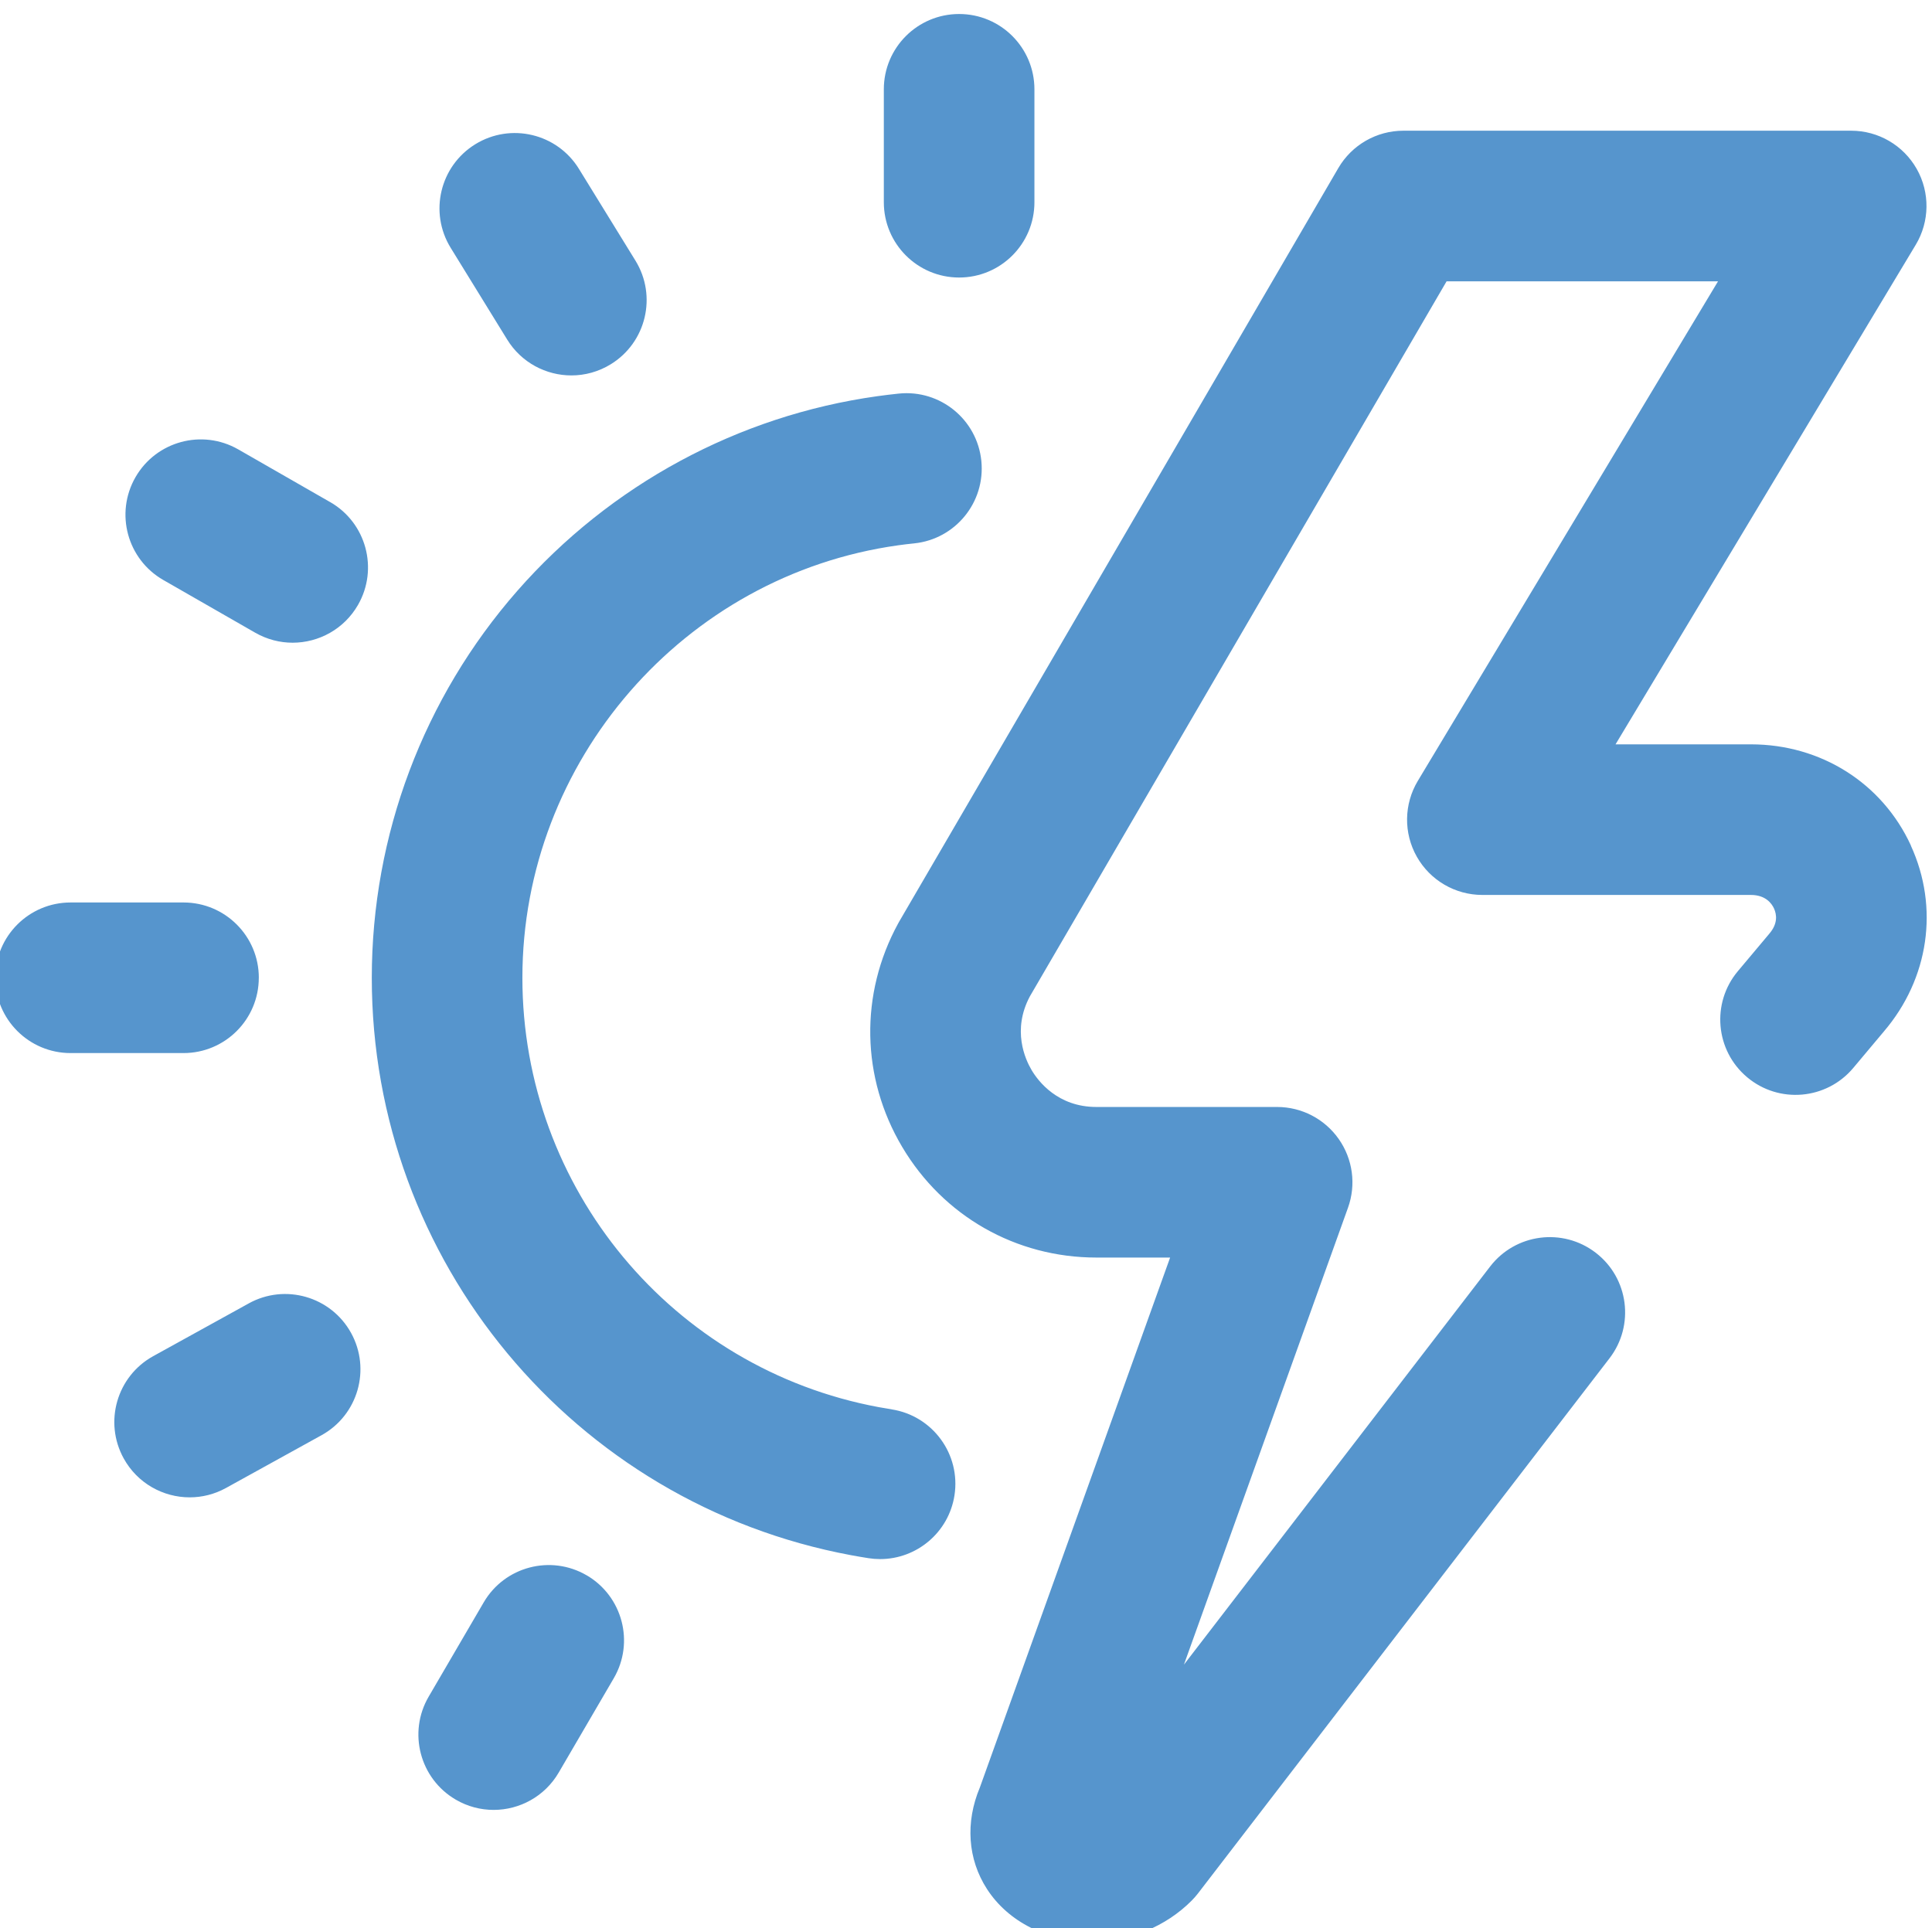
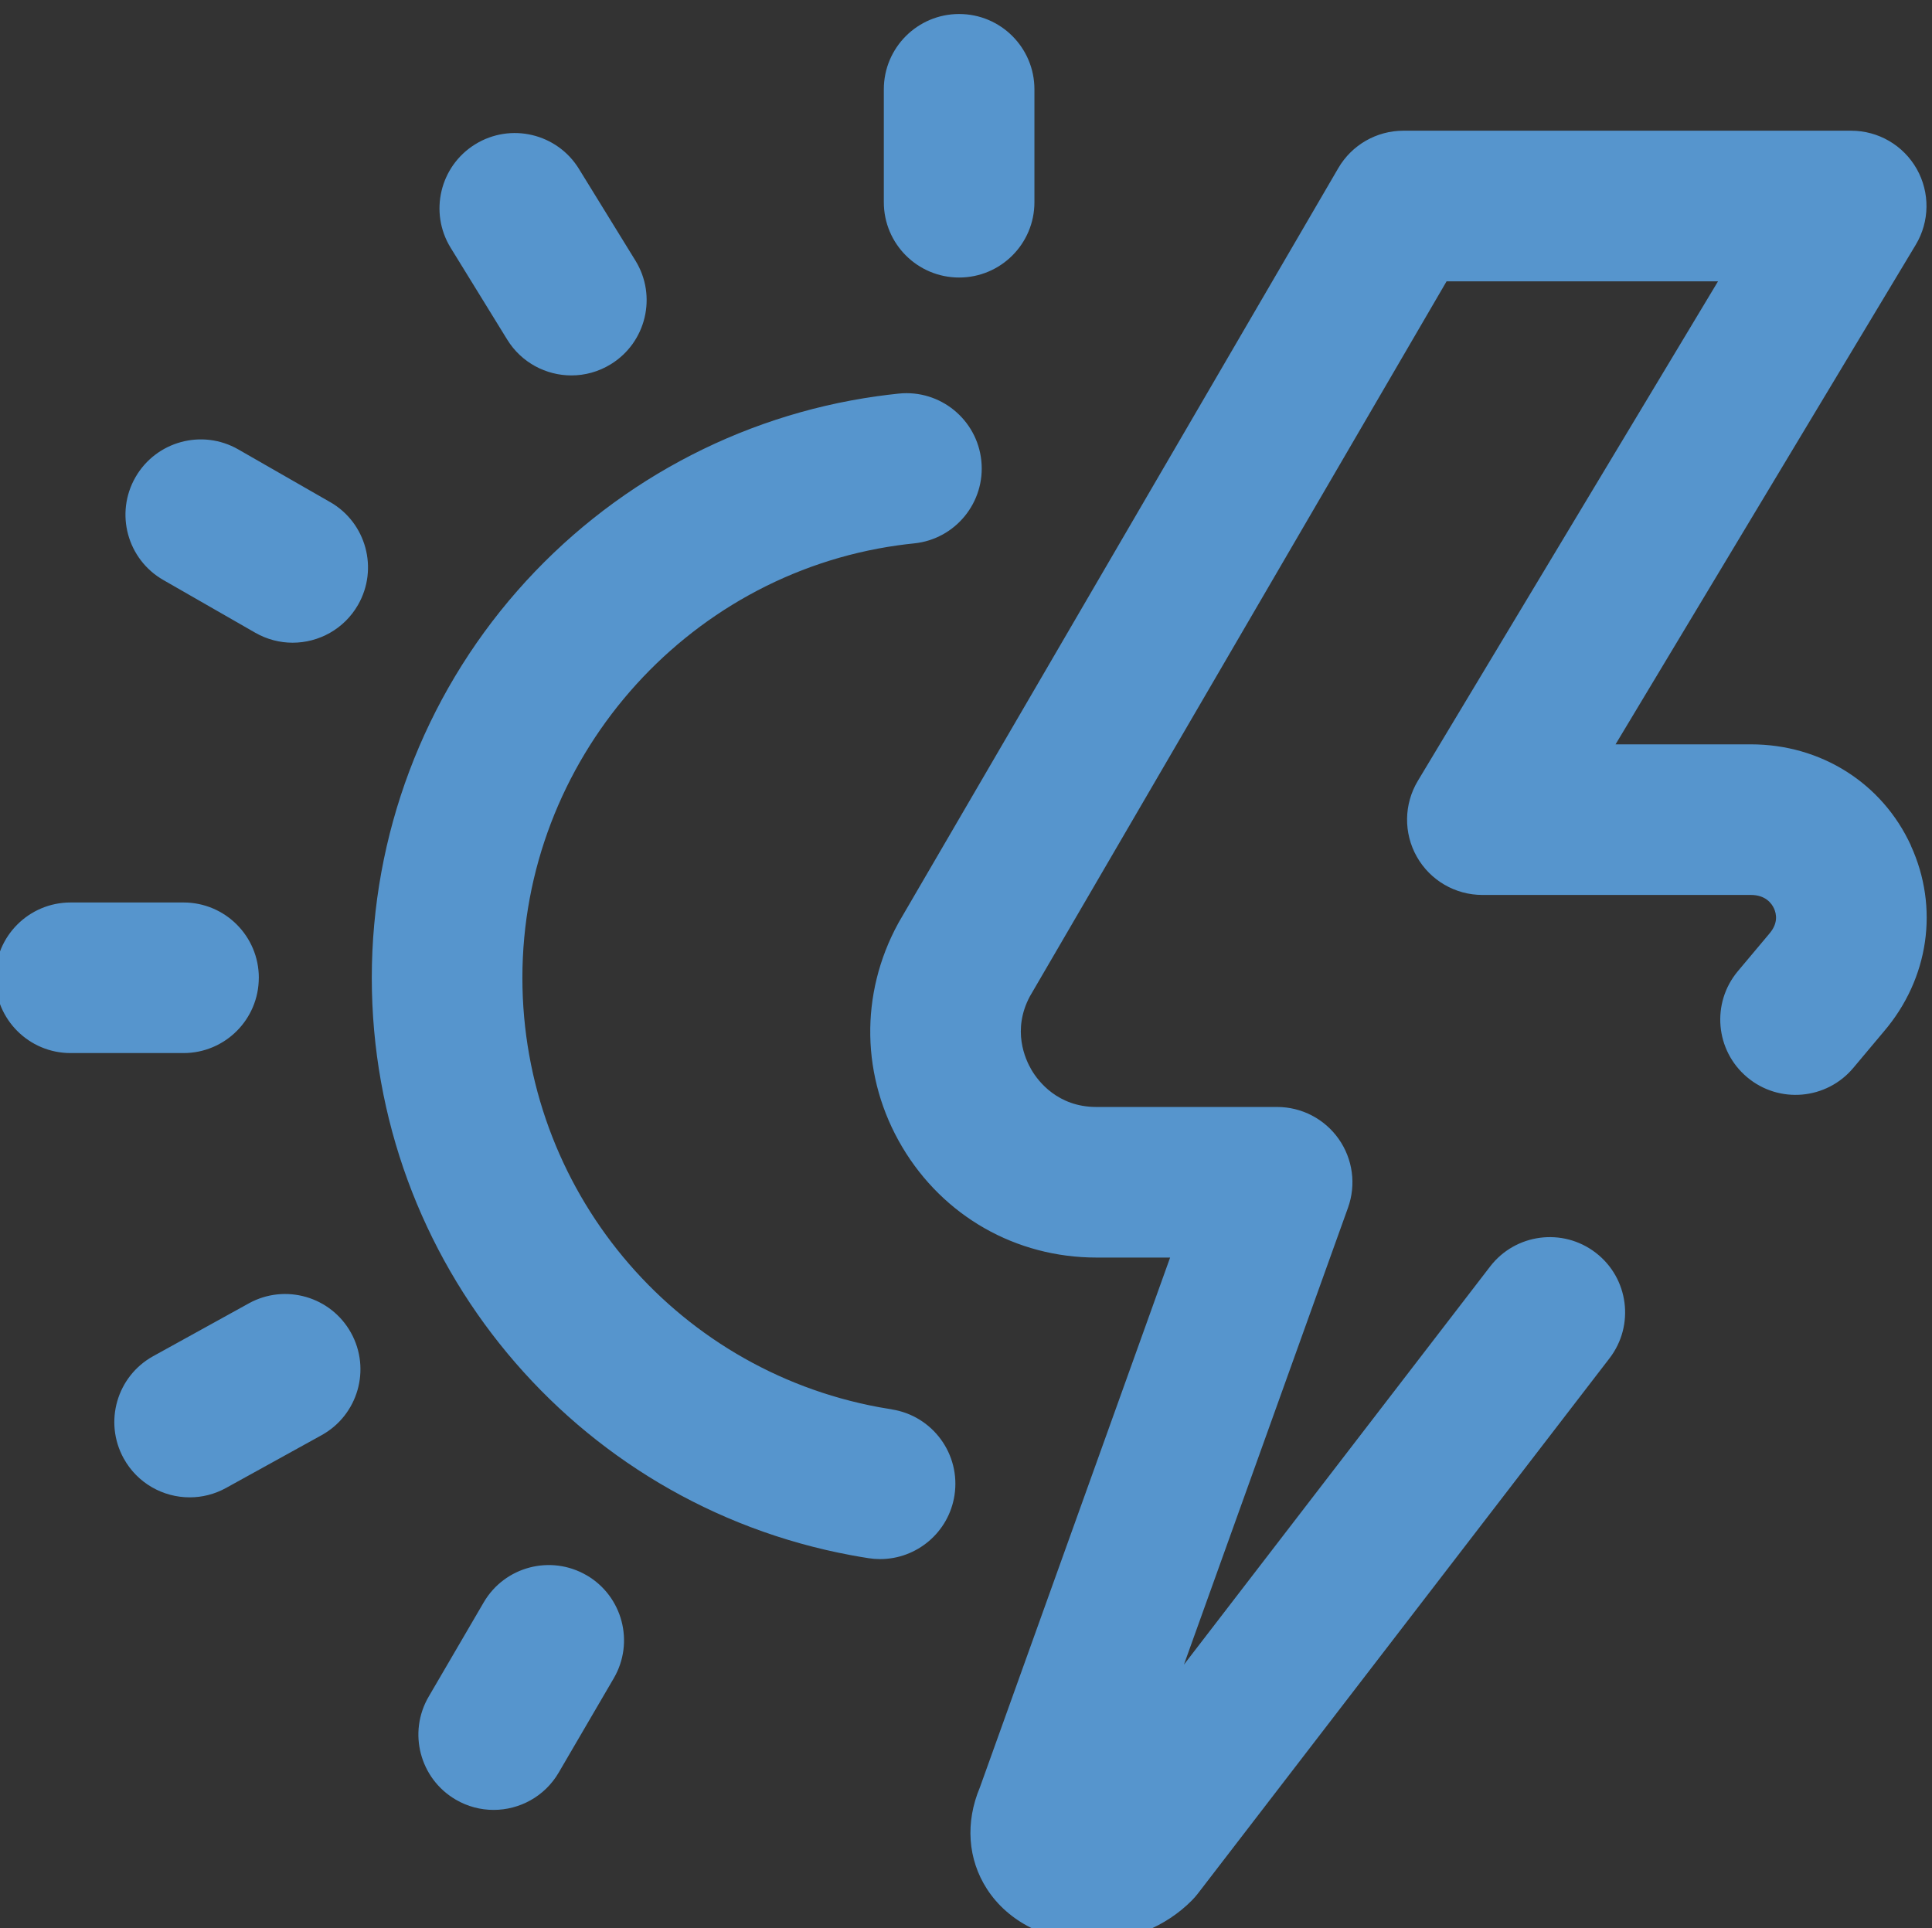
<svg xmlns="http://www.w3.org/2000/svg" xmlns:ns1="http://sodipodi.sourceforge.net/DTD/sodipodi-0.dtd" xmlns:ns2="http://www.inkscape.org/namespaces/inkscape" version="1.1" id="svg132" width="85.333" height="85.164" viewBox="0 0 85.333 85.164" ns1:docname="unoenergy - prodotti - fotovoltaico 2024.pdf">
  <rect x="0" y="0" width="85.333" height="85.164" fill="#333333" stroke="none" />
  <defs id="defs136" />
  <ns1:namedview id="namedview134" pagecolor="#ffffff" bordercolor="#000000" borderopacity="0.25" ns2:showpageshadow="2" ns2:pageopacity="0.0" ns2:pagecheckerboard="0" ns2:deskcolor="#d1d1d1" showgrid="false" />
  <g id="g140" ns2:groupmode="layer" ns2:label="Page 1" transform="matrix(1.333,0,0,-1.333,-834.002,2472.938)">
-     <path d="M 0.001,2102.874 H 1600.001 V 1493.522 H 0.001 Z" style="fill:#ffffff;fill-opacity:1;fill-rule:evenodd;stroke:none" id="path150" />
    <path d="m 642.464,1843.914 c 0.471,-0.765 1.29,-1.187 2.127,-1.187 0.446,0 0.898,0.12 1.306,0.371 1.173,0.723 1.539,2.259 0.816,3.433 l -1.873,3.041 c -0.723,1.174 -2.26,1.538 -3.433,0.816 -1.173,-0.723 -1.539,-2.26 -0.816,-3.433 z m -8.563,-31.937 -3.166,-1.748 c -1.206,-0.666 -1.644,-2.184 -0.978,-3.39 0.455,-0.824 1.307,-1.289 2.186,-1.289 0.408,0 0.822,0.1 1.204,0.311 l 3.165,1.748 c 1.206,0.666 1.644,2.184 0.978,3.39 -0.666,1.206 -2.184,1.644 -3.39,0.978 z m 23.537,33.994 c 1.378,0 2.495,1.117 2.495,2.495 v 3.742 c 0,1.378 -1.117,2.495 -2.495,2.495 -1.378,0 -2.495,-1.117 -2.495,-2.495 v -3.742 c 0,-1.378 1.117,-2.495 2.495,-2.495 z m -23.204,-23.204 c 0,1.378 -1.117,2.495 -2.495,2.495 h -3.743 c -1.378,0 -2.495,-1.117 -2.495,-2.495 0,-1.378 1.117,-2.495 2.495,-2.495 h 3.742 c 1.378,0 2.495,1.117 2.495,2.495 z m 20.967,-14.3 c -0.143,0.022 -0.285,0.046 -0.426,0.072 -6.842,1.271 -11.808,7.255 -11.808,14.227 0,7.178 5.351,13.339 12.447,14.331 0.175,0.025 0.354,0.046 0.532,0.064 1.371,0.14 2.368,1.365 2.228,2.736 -0.14,1.371 -1.365,2.369 -2.736,2.228 -0.239,-0.025 -0.48,-0.054 -0.715,-0.087 -4.607,-0.644 -8.841,-2.934 -11.922,-6.447 -3.111,-3.548 -4.824,-8.103 -4.824,-12.826 0,-9.376 6.682,-17.423 15.886,-19.133 0.188,-0.035 0.381,-0.068 0.572,-0.098 0.13,-0.02 0.259,-0.03 0.386,-0.03 1.21,2e-4 2.271,0.881 2.463,2.112 0.211,1.362 -0.721,2.637 -2.083,2.849 z m 33.775,18.681 c -0.95,2.069 -2.982,3.354 -5.302,3.354 h -4.486 l 9.947,16.554 c 0.463,0.771 0.475,1.731 0.033,2.513 -0.443,0.783 -1.272,1.267 -2.172,1.267 h -14.838 c -0.888,0 -1.709,-0.472 -2.156,-1.239 l -14.55,-24.968 c -0.012,-0.02 -0.023,-0.04 -0.034,-0.061 -1.279,-2.342 -1.229,-5.111 0.133,-7.406 1.362,-2.295 3.768,-3.666 6.437,-3.666 h 2.441 l -6.303,-17.557 c -0.488,-1.159 -0.404,-2.381 0.235,-3.368 0.705,-1.091 1.999,-1.74 3.462,-1.74 0.006,0 0.013,0 0.019,0 1.244,0 2.446,0.498 3.298,1.353 0.075,0.075 0.146,0.156 0.211,0.24 l 13.637,17.734 c 0.84,1.092 0.636,2.659 -0.457,3.498 -1.093,0.84 -2.659,0.635 -3.499,-0.457 l -10.145,-13.192 5.436,15.14 c 0.275,0.765 0.16,1.615 -0.308,2.279 -0.467,0.664 -1.228,1.06 -2.041,1.06 h -5.988 c -1.282,0 -1.928,0.854 -2.146,1.222 -0.216,0.365 -0.652,1.328 -0.058,2.443 l 13.808,23.695 h 8.994 l -9.947,-16.554 c -0.463,-0.771 -0.476,-1.731 -0.033,-2.514 0.443,-0.783 1.272,-1.266 2.171,-1.266 h 8.895 c 0.489,0 0.691,-0.28 0.768,-0.447 0.089,-0.195 0.136,-0.499 -0.154,-0.836 -0.006,-0.01 -0.012,-0.014 -0.018,-0.022 l -1.025,-1.221 c -0.885,-1.056 -0.748,-2.629 0.308,-3.515 1.055,-0.886 2.629,-0.748 3.515,0.307 l 1.016,1.211 c 1.493,1.748 1.835,4.105 0.893,6.158 z m -52.378,11.381 -3.046,1.747 c -1.195,0.685 -2.72,0.272 -3.406,-0.923 -0.685,-1.195 -0.272,-2.72 0.923,-3.405 l 3.046,-1.747 c 0.392,-0.224 0.818,-0.331 1.239,-0.331 0.865,0 1.706,0.45 2.167,1.254 0.685,1.195 0.272,2.72 -0.923,3.406 z m 8.499,-35.563 c -1.19,0.694 -2.718,0.293 -3.412,-0.897 l -1.823,-3.123 c -0.695,-1.19 -0.293,-2.718 0.897,-3.413 0.395,-0.231 0.828,-0.34 1.255,-0.34 0.858,0 1.694,0.443 2.157,1.238 l 1.823,3.123 c 0.695,1.19 0.293,2.718 -0.897,3.413" style="fill:#5695cd;fill-opacity:1;fill-rule:nonzero;stroke:none" id="path1834" />
  </g>
</svg>